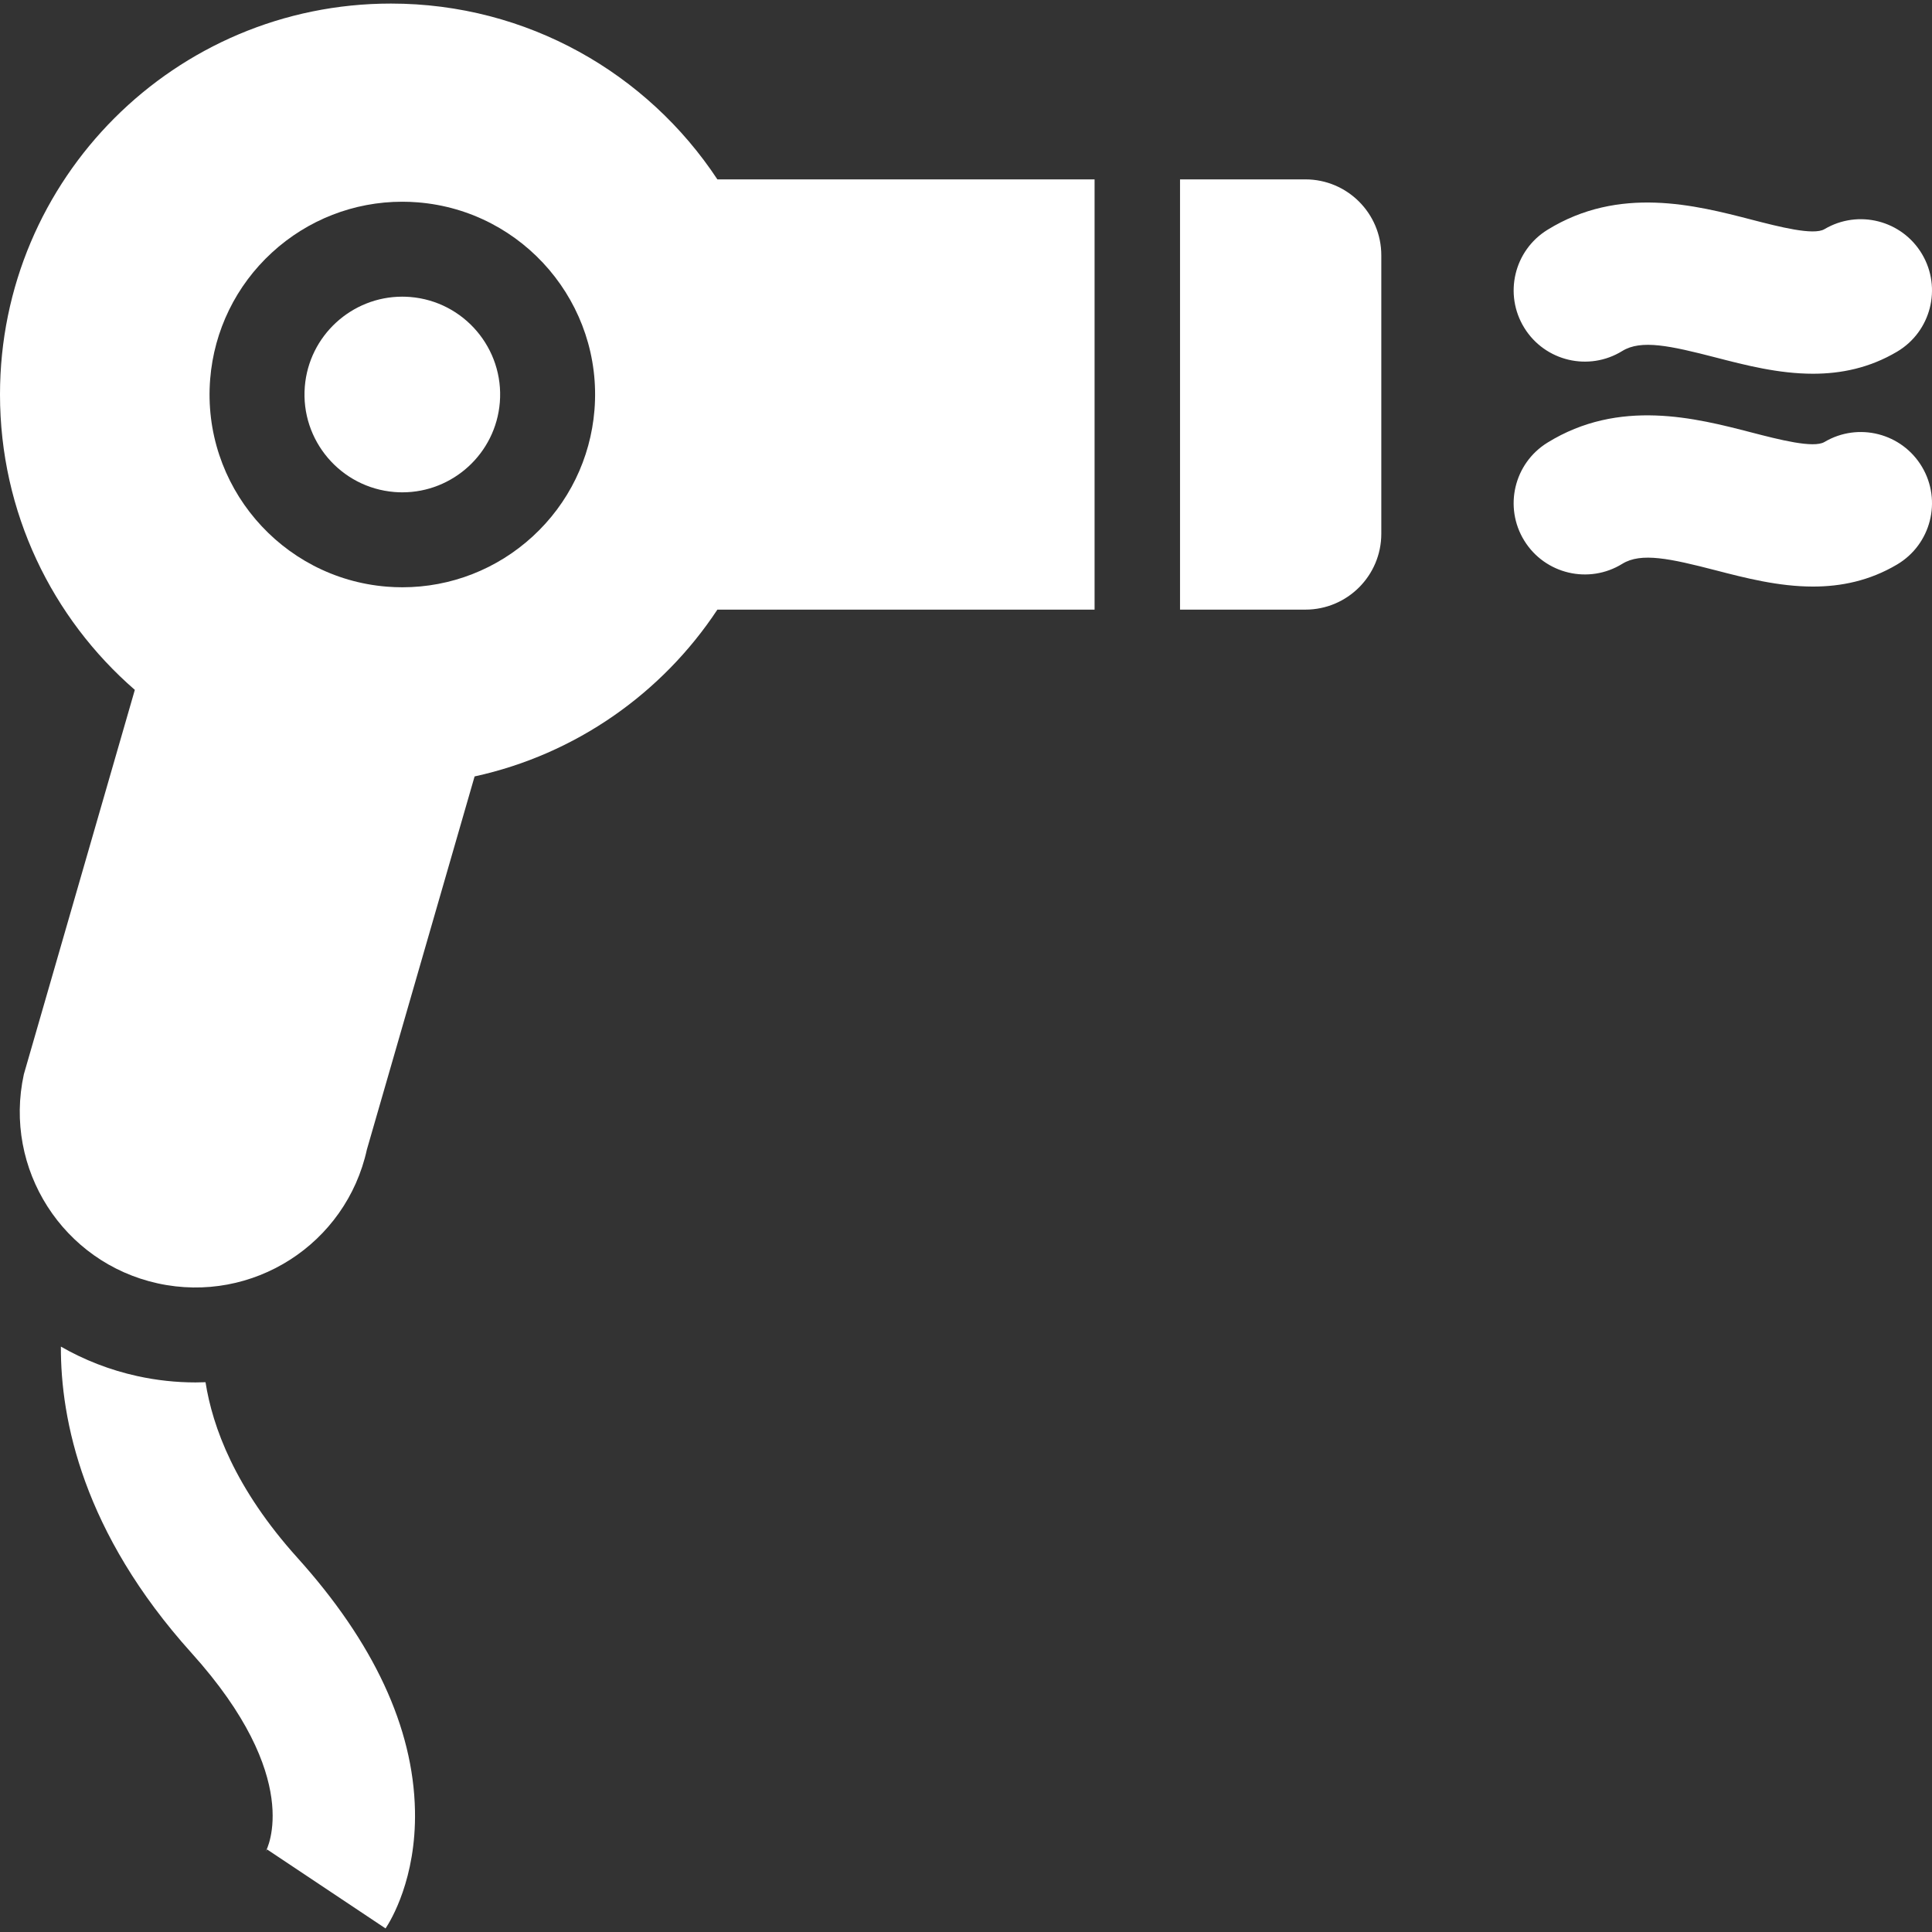
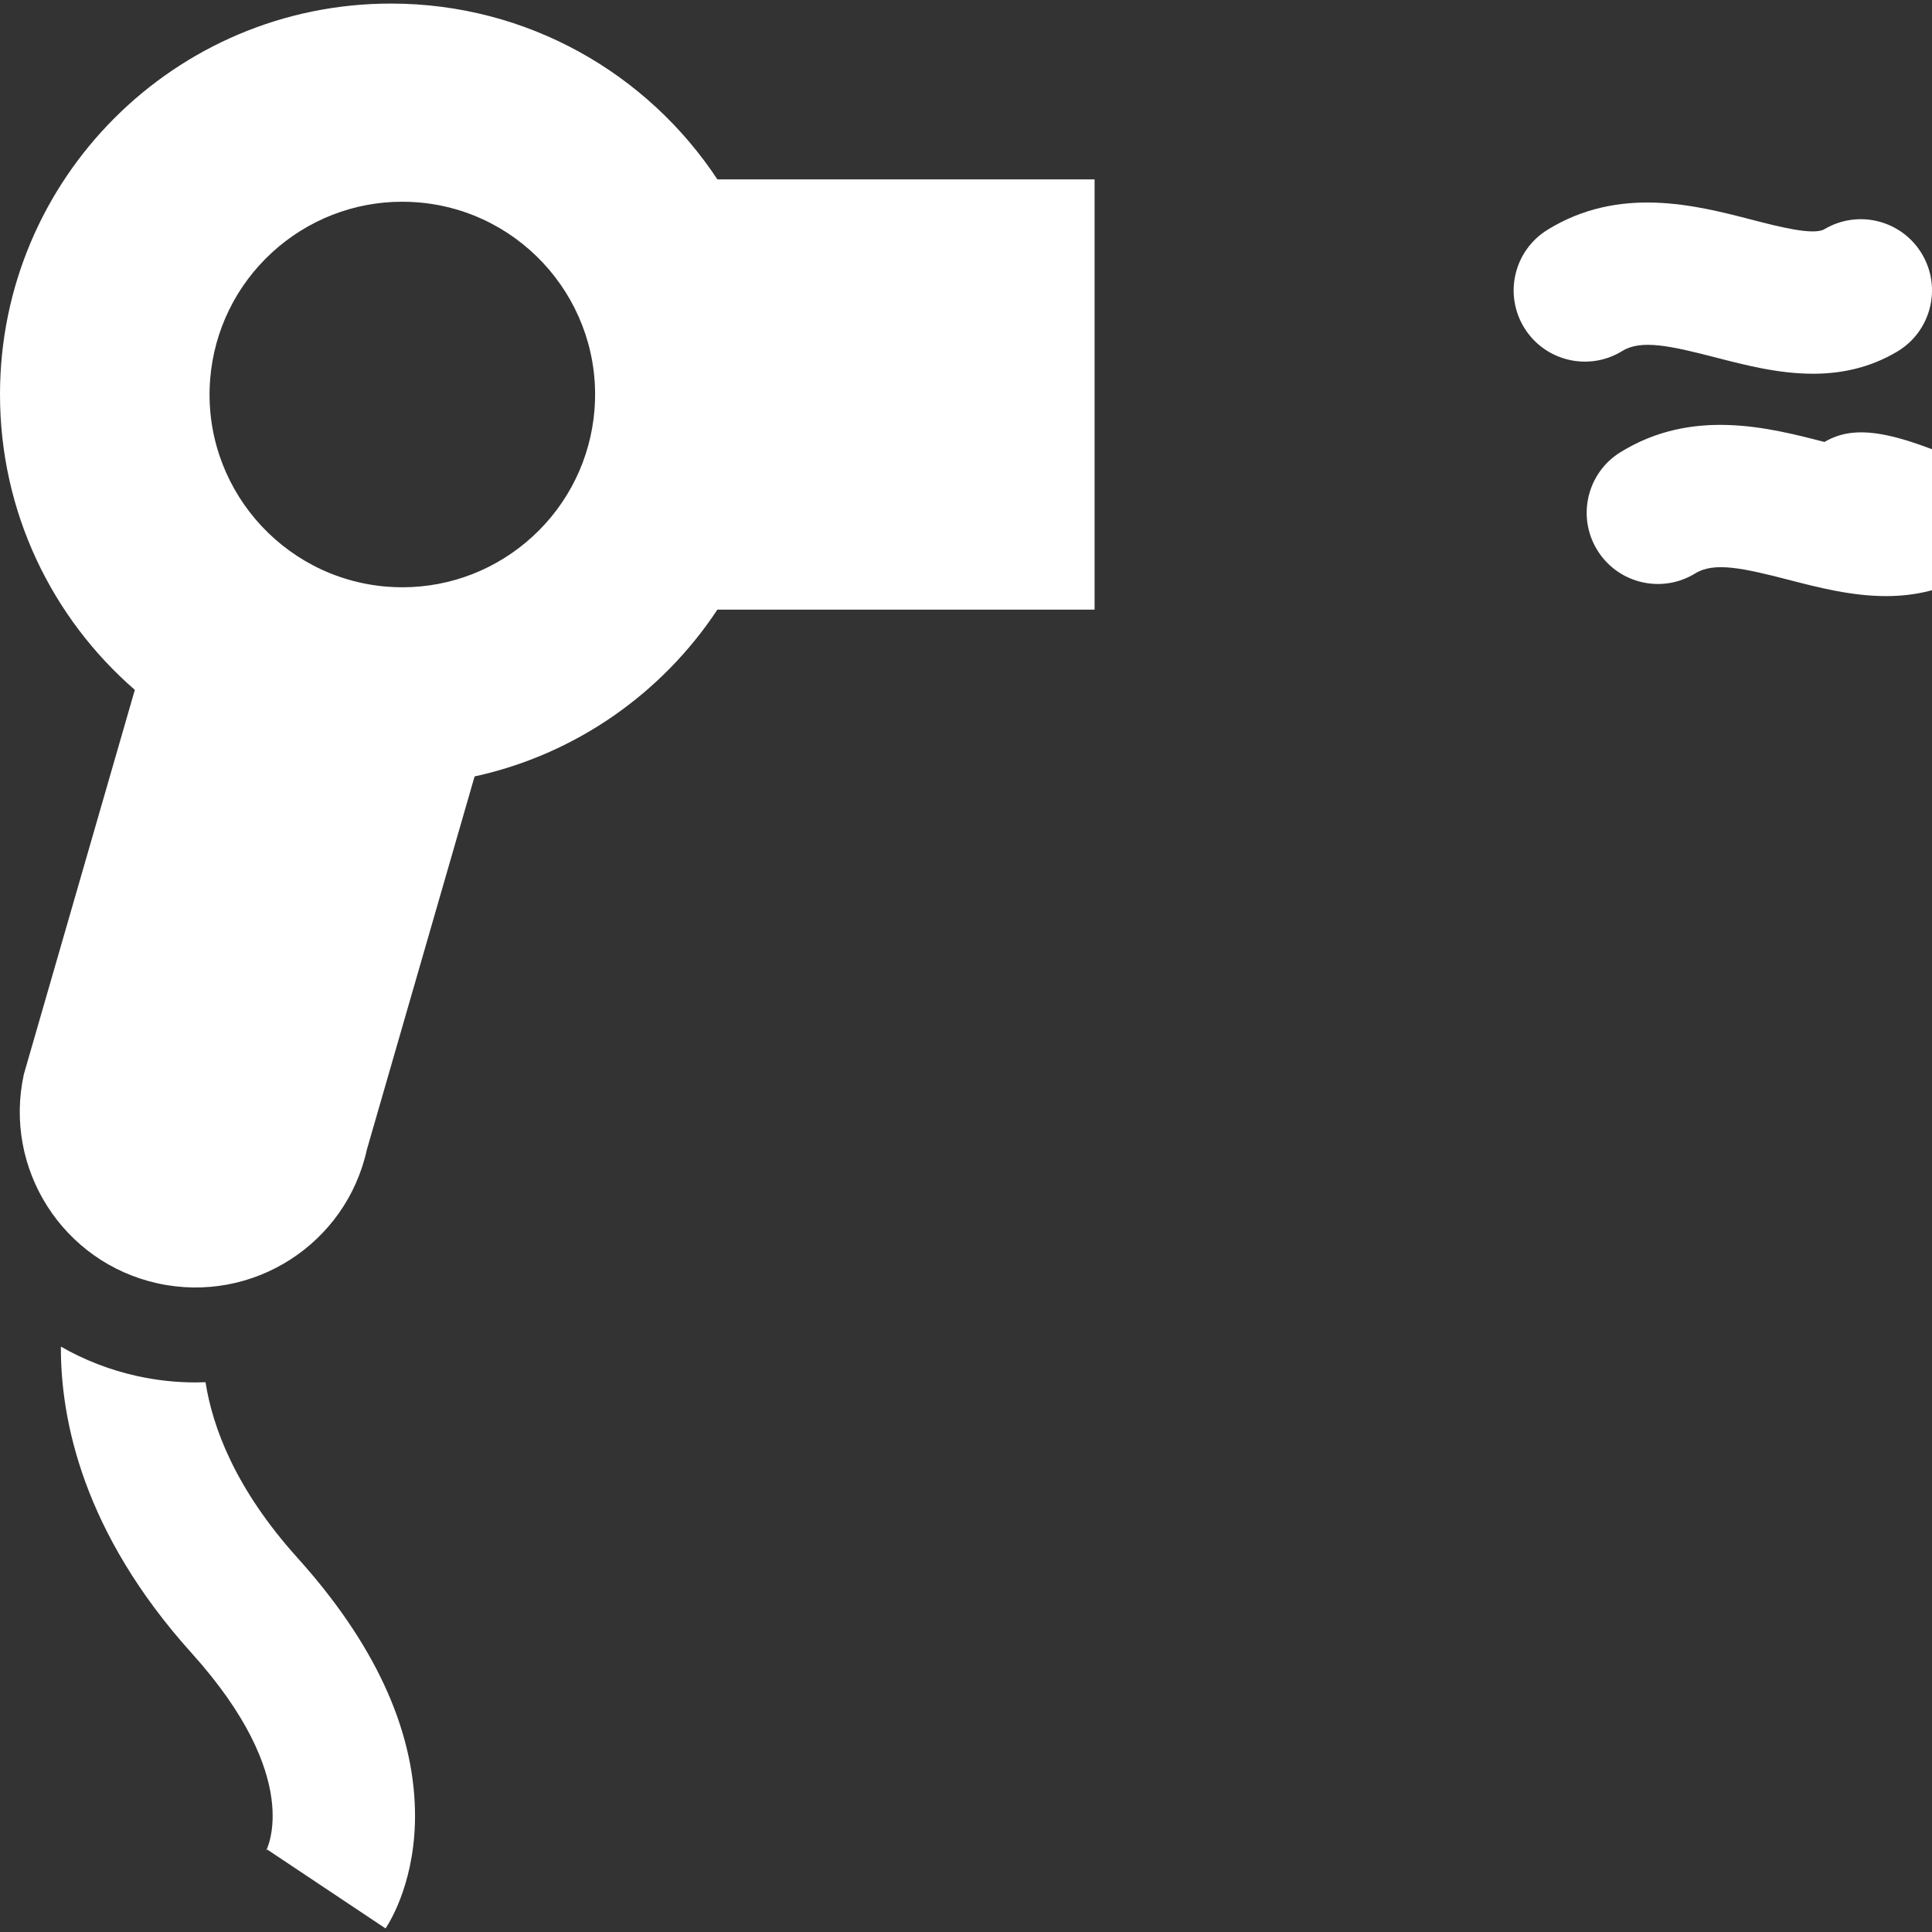
<svg xmlns="http://www.w3.org/2000/svg" version="1.1" id="Layer_1" x="0px" y="0px" width="800px" height="800px" viewBox="0 0 800 800" enable-background="new 0 0 800 800" xml:space="preserve">
  <rect x="0" y="0" width="800" height="800" fill="#333333" stroke="none" />
  <g>
    <g>
      <g>
        <path fill="#FFFFFF" d="M161.879,1.477C72.478,1.477,0,73.951,0,163.353c0,48.839,21.628,92.626,55.831,122.306l-45.95,159.16     c-8.6,39.225,16.223,77.998,55.447,86.601c39.225,8.601,77.997-16.223,86.597-55.446l44.594-154.47     c41.857-9.128,77.667-34.444,100.534-69.068h156.19V74.276h-156.19C268.093,30.417,218.37,1.477,161.879,1.477z M246.157,169.773     c-1.622,20.109-10.709,38.707-25.587,52.364c-14.783,13.569-33.942,21.042-53.947,21.042c-2.141,0-4.309-0.086-6.447-0.259     c-43.87-3.538-76.684-42.111-73.145-85.984c1.622-20.109,10.709-38.706,25.587-52.364c14.783-13.569,33.942-21.042,53.947-21.042     c2.141,0,4.309,0.086,6.447,0.26C216.884,87.33,249.695,125.901,246.157,169.773z" />
-         <path fill="#FFFFFF" d="M169.85,122.977c-1.103-0.089-2.2-0.135-3.286-0.135c-20.874,0-38.639,16.091-40.349,37.255     c-1.797,22.264,14.854,41.837,37.12,43.634c1.104,0.089,2.2,0.134,3.286,0.134c20.874,0,38.639-16.091,40.348-37.254     C208.765,144.347,192.114,124.773,169.85,122.977z" />
-         <path fill="#FFFFFF" d="M540.522,74.276h-51.896v178.158h51.896c17.368,0,31.446-14.078,31.446-31.445V105.723     C571.969,88.354,557.891,74.276,540.522,74.276z" />
        <path fill="#FFFFFF" d="M85.104,572.344c-1.376,0.052-2.755,0.09-4.134,0.09c-8.053,0-16.15-0.882-24.064-2.614     c-11.422-2.505-22.052-6.688-31.695-12.221c-0.13,30.143,9.047,76.878,54.12,126.898c46.59,51.705,31.325,81.044,30.651,82.269     c0.356-0.648,0.604-0.961,0.604-0.961l49.059,32.722c2.134-3.2,12.755-20.597,12.186-48.829     c-0.694-34.372-17.077-69.589-48.692-104.675C97.331,616.379,87.99,590.814,85.104,572.344z" />
        <path fill="#FFFFFF" d="M671.763,145.333c7.776-4.808,19.805-2.189,38.698,2.698c12.175,3.152,25.997,6.727,40.256,6.725     c11.533,0,23.358-2.339,34.827-9.136c14.009-8.303,18.634-26.389,10.334-40.398c-8.302-14.008-26.388-18.633-40.398-10.334     c-4.553,2.699-18.8-0.987-30.243-3.947c-23.099-5.978-54.734-14.161-84.484,4.234c-13.85,8.564-18.138,26.736-9.57,40.586     C639.741,149.611,657.914,153.895,671.763,145.333z" />
-         <path fill="#FFFFFF" d="M755.476,183.014c-4.554,2.702-18.801-0.987-30.244-3.947c-23.099-5.978-54.734-14.161-84.484,4.234     c-13.85,8.564-18.138,26.736-9.57,40.586c8.563,13.85,26.737,18.137,40.585,9.573c7.776-4.806,19.804-2.188,38.698,2.699     c12.175,3.151,25.996,6.726,40.256,6.725c11.533,0,23.357-2.339,34.826-9.136c14.01-8.303,18.635-26.389,10.335-40.398     C787.573,179.34,769.487,174.715,755.476,183.014z" />
+         <path fill="#FFFFFF" d="M755.476,183.014c-23.099-5.978-54.734-14.161-84.484,4.234     c-13.85,8.564-18.138,26.736-9.57,40.586c8.563,13.85,26.737,18.137,40.585,9.573c7.776-4.806,19.804-2.188,38.698,2.699     c12.175,3.151,25.996,6.726,40.256,6.725c11.533,0,23.357-2.339,34.826-9.136c14.01-8.303,18.635-26.389,10.335-40.398     C787.573,179.34,769.487,174.715,755.476,183.014z" />
      </g>
    </g>
  </g>
</svg>